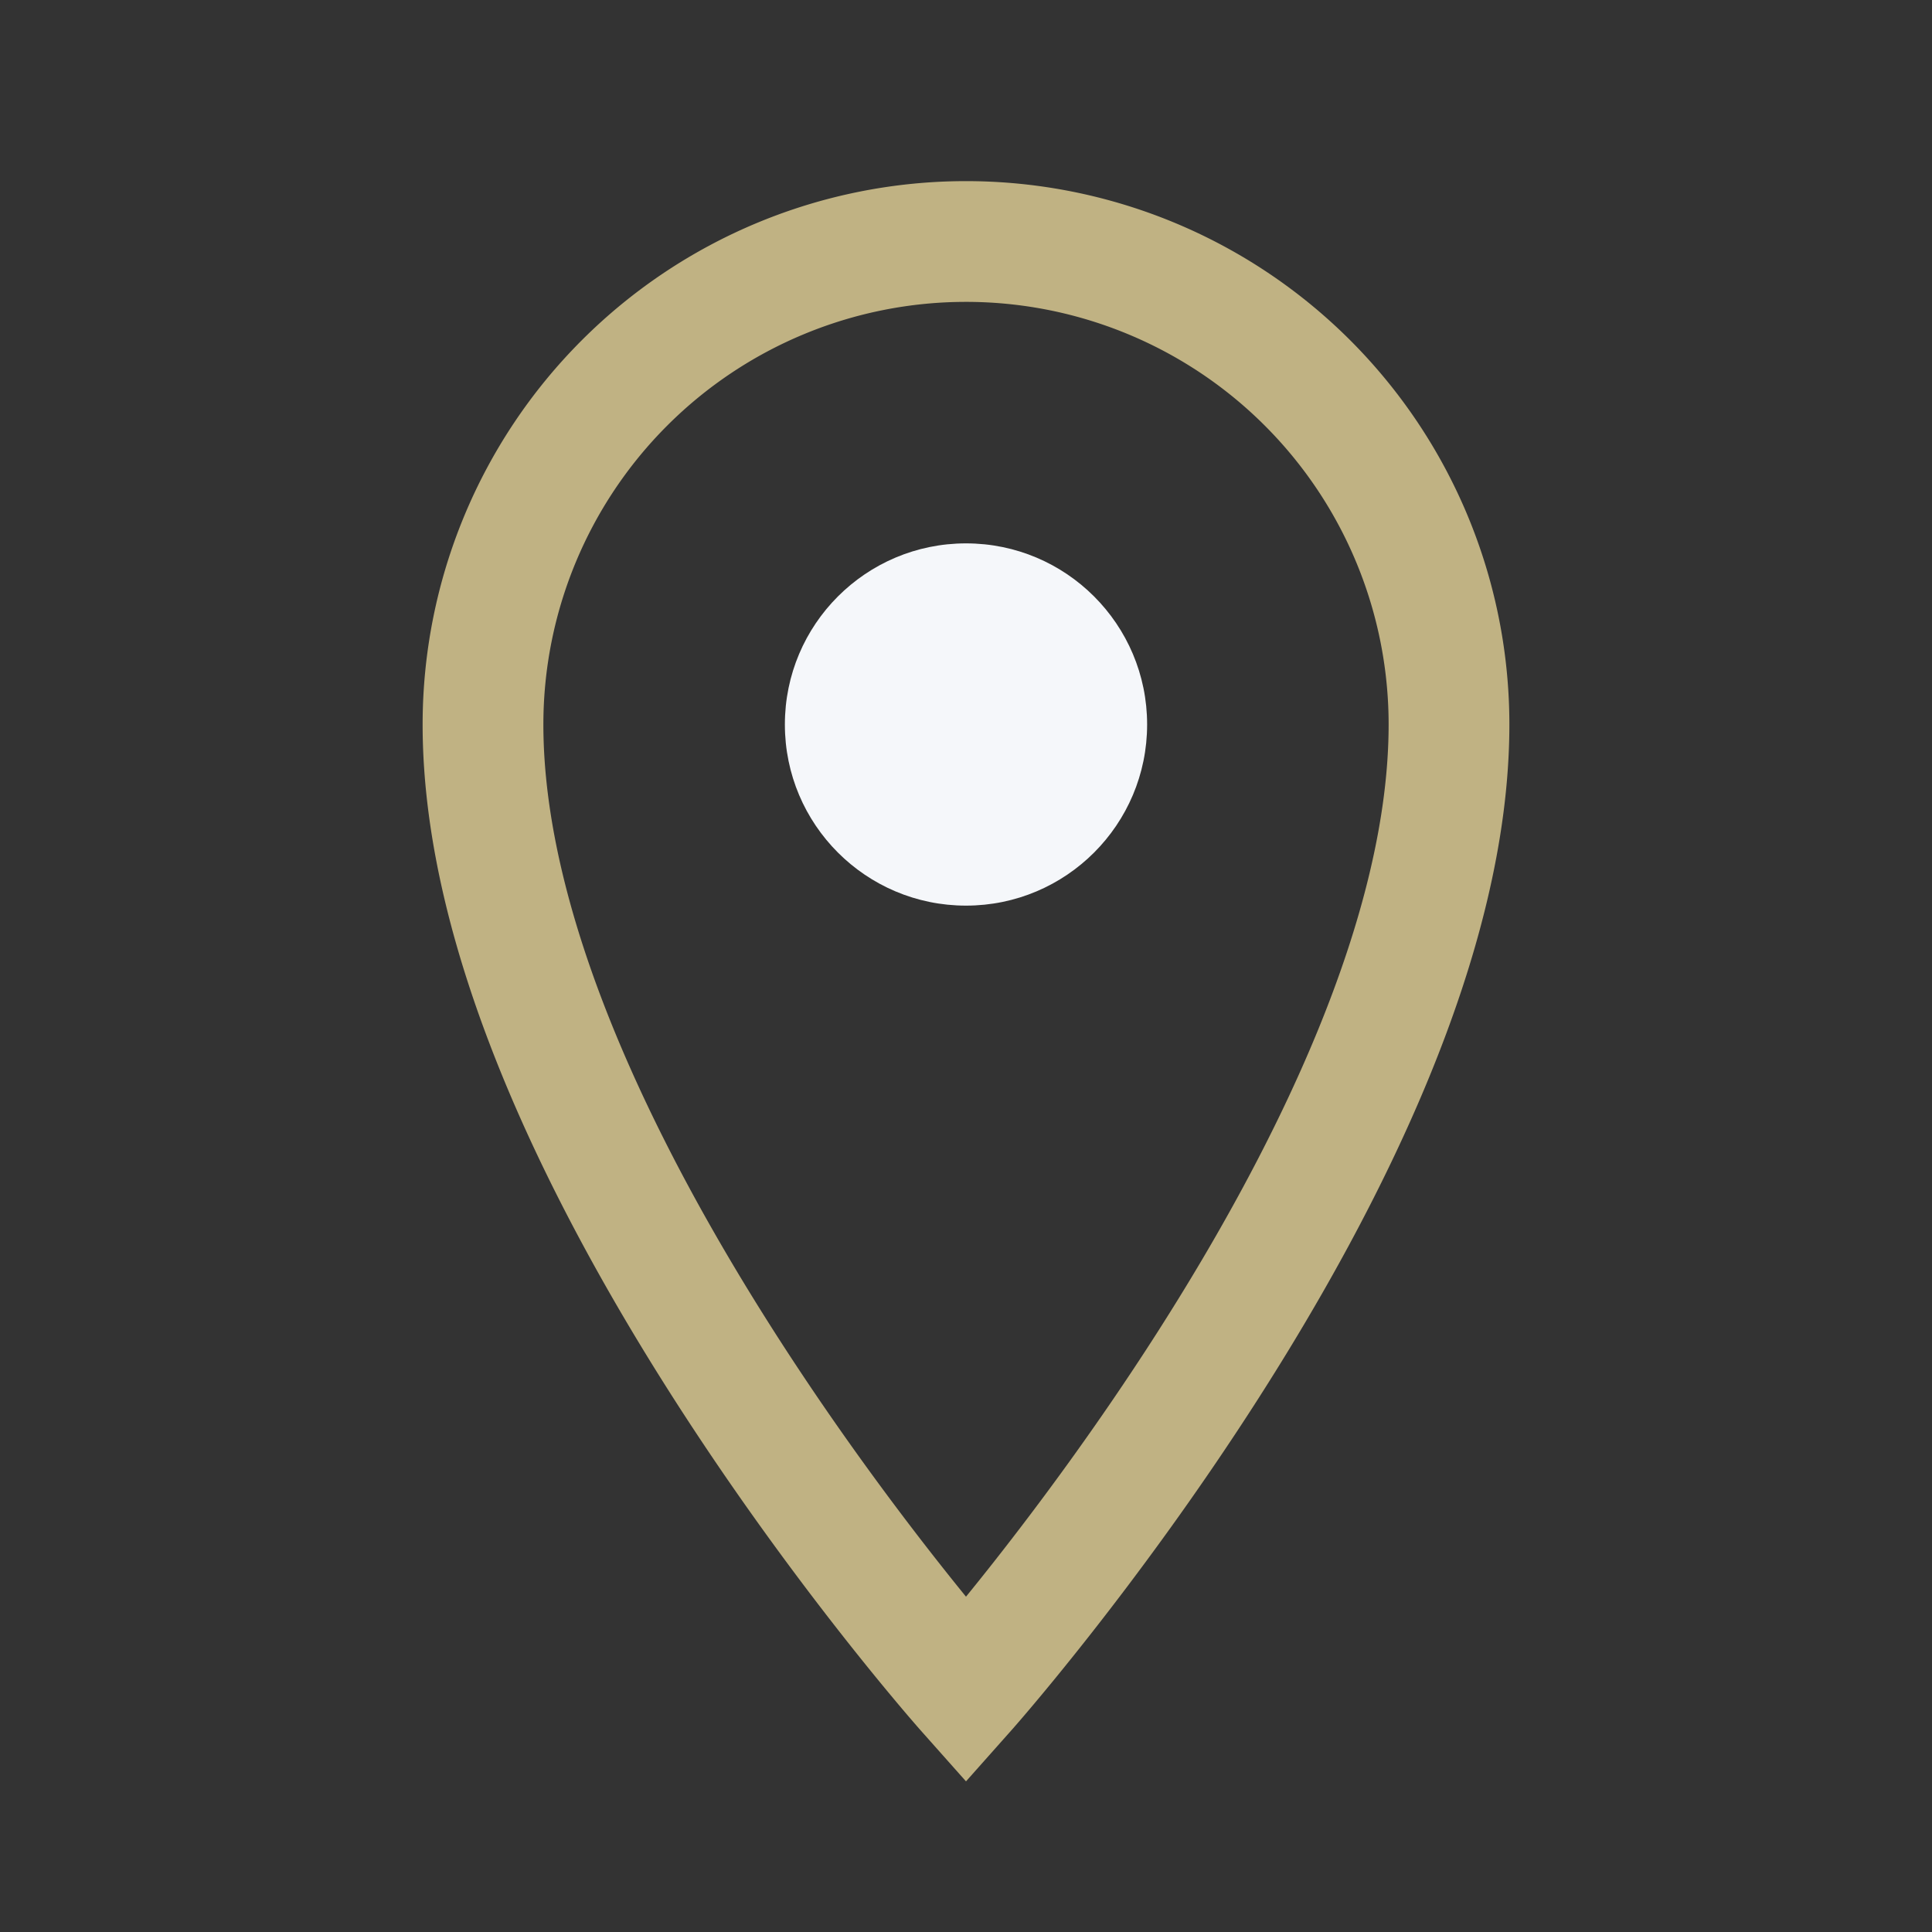
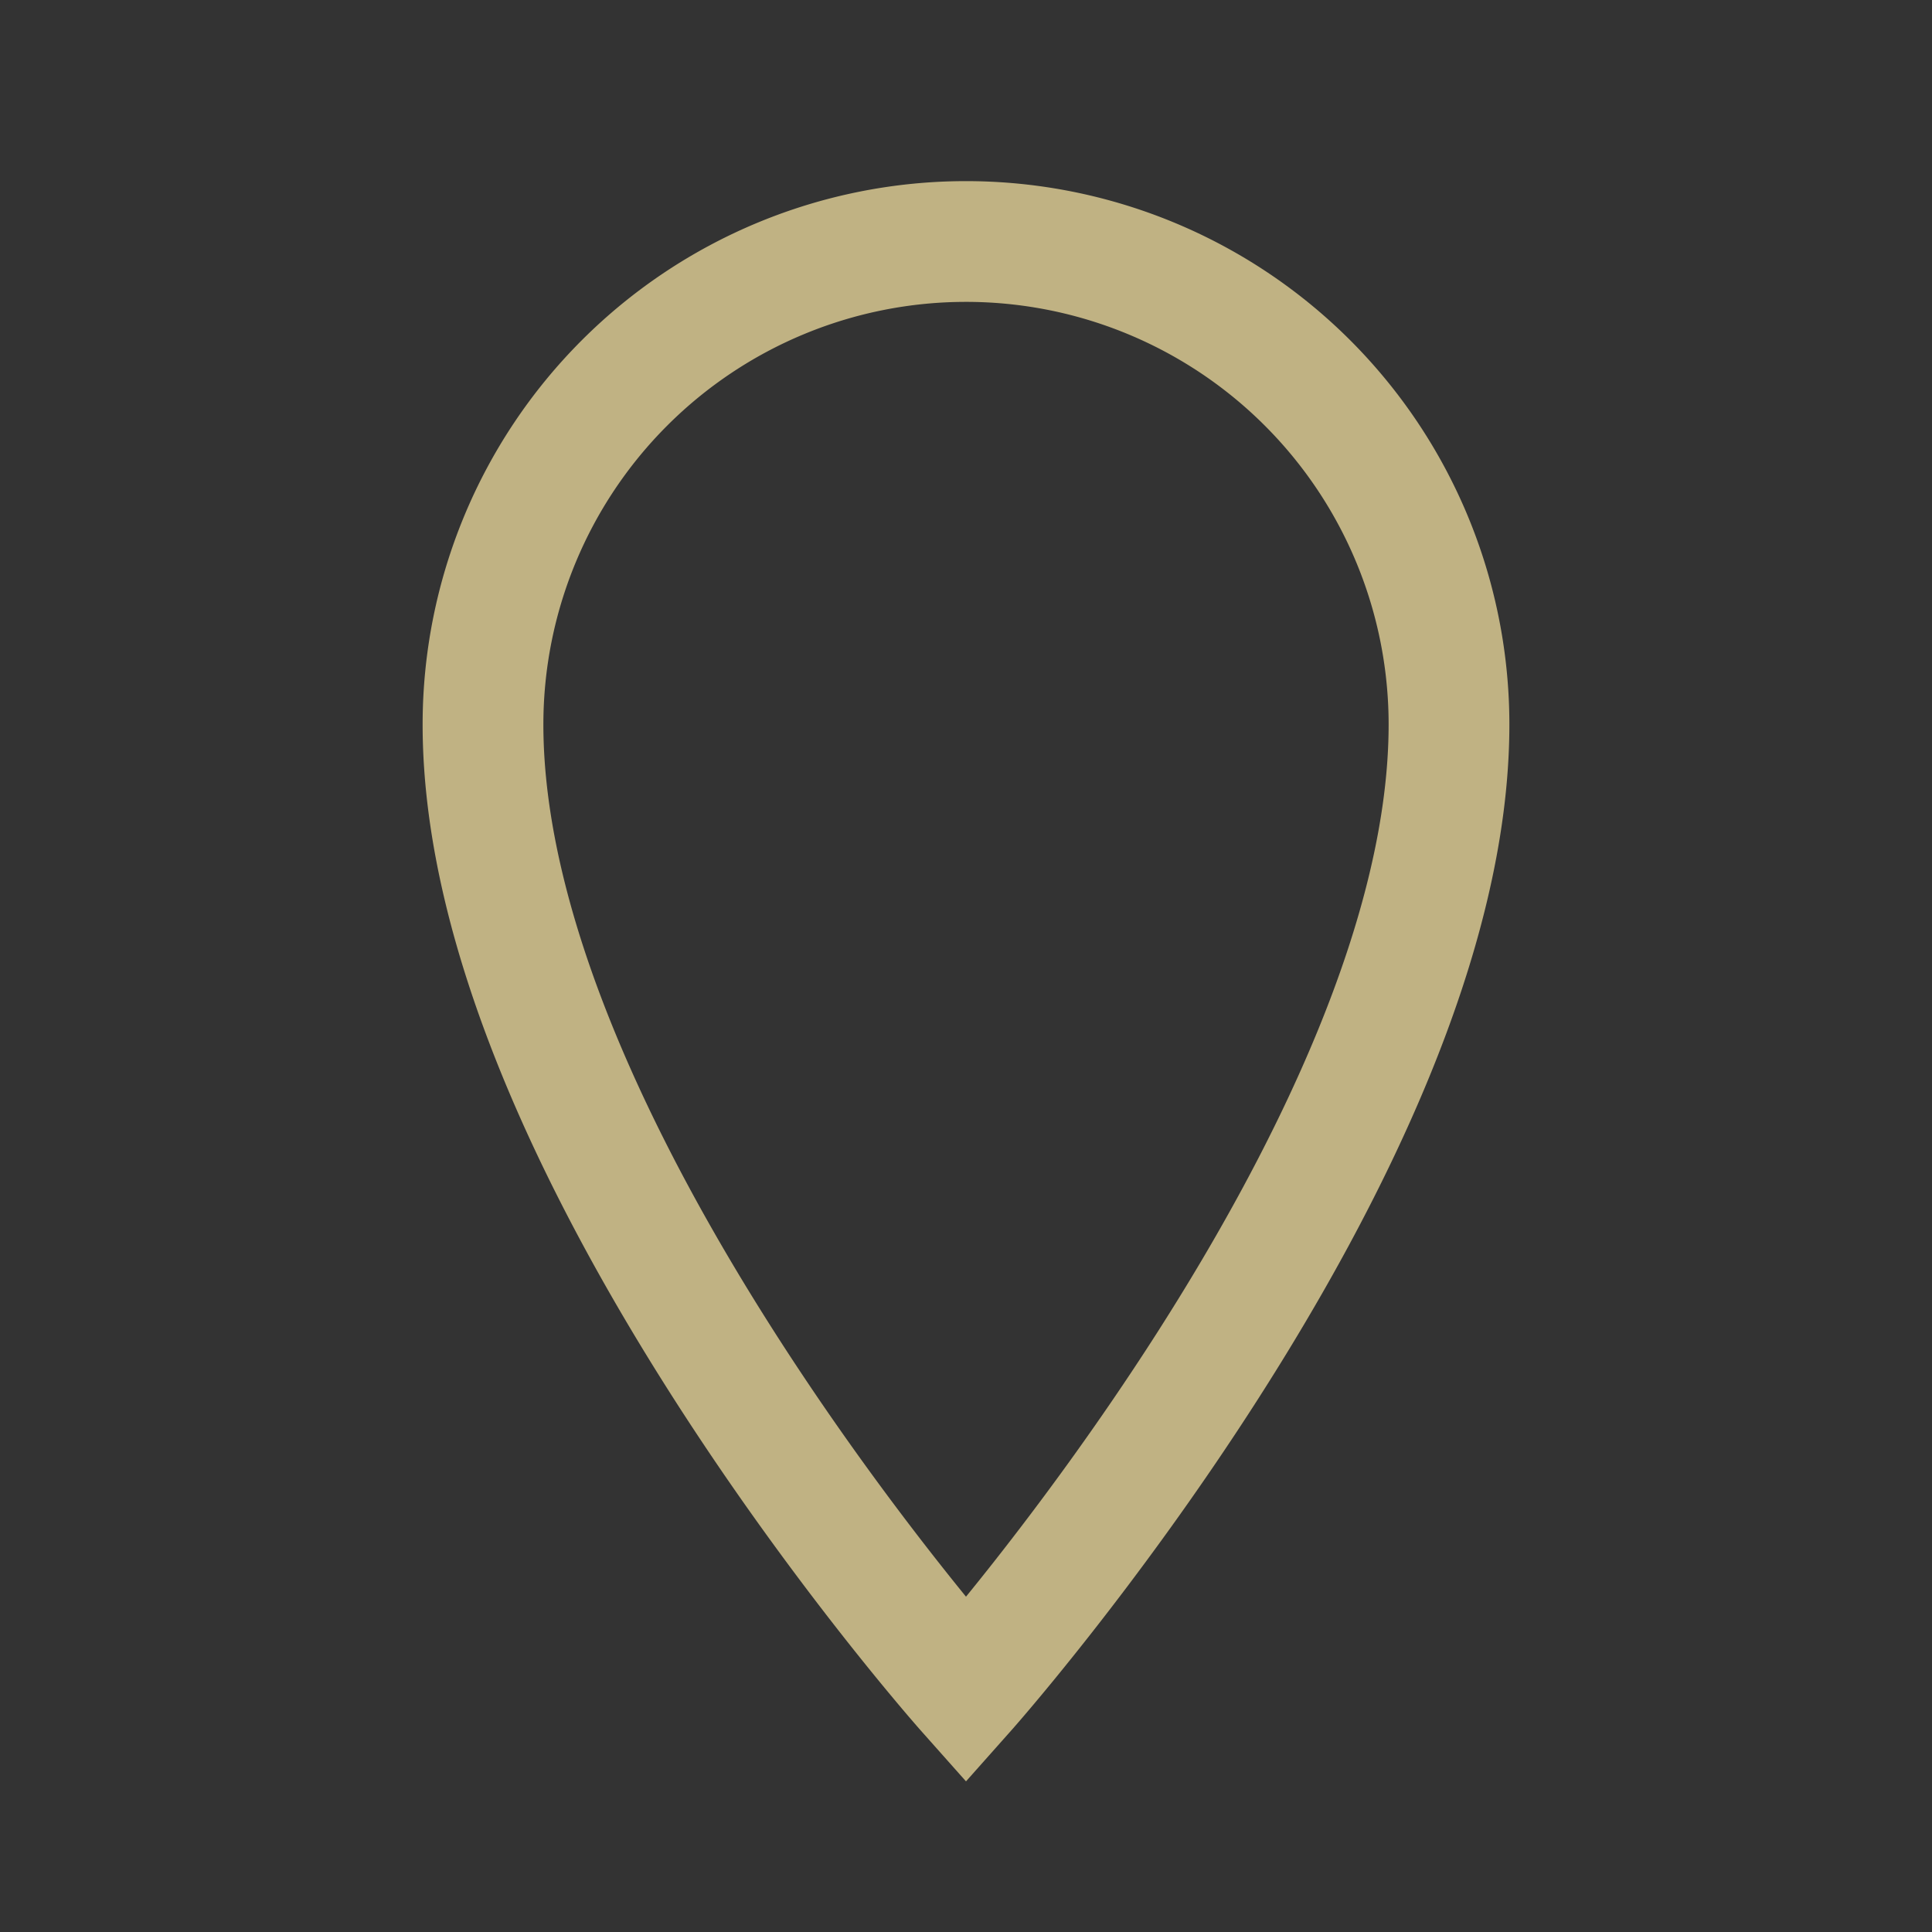
<svg xmlns="http://www.w3.org/2000/svg" width="32" height="32" viewBox="0 0 32 32">
  <rect x="0" y="0" width="32" height="32" fill="#333333" stroke="none" />
  <path d="M16 4a8 8 0 018 8c0 7-8 16-8 16S8 19 8 12a8 8 0 018-8z" fill="none" stroke="#C0B283" stroke-width="2" />
-   <circle cx="16" cy="12" r="3" fill="#F5F7FA" />
</svg>